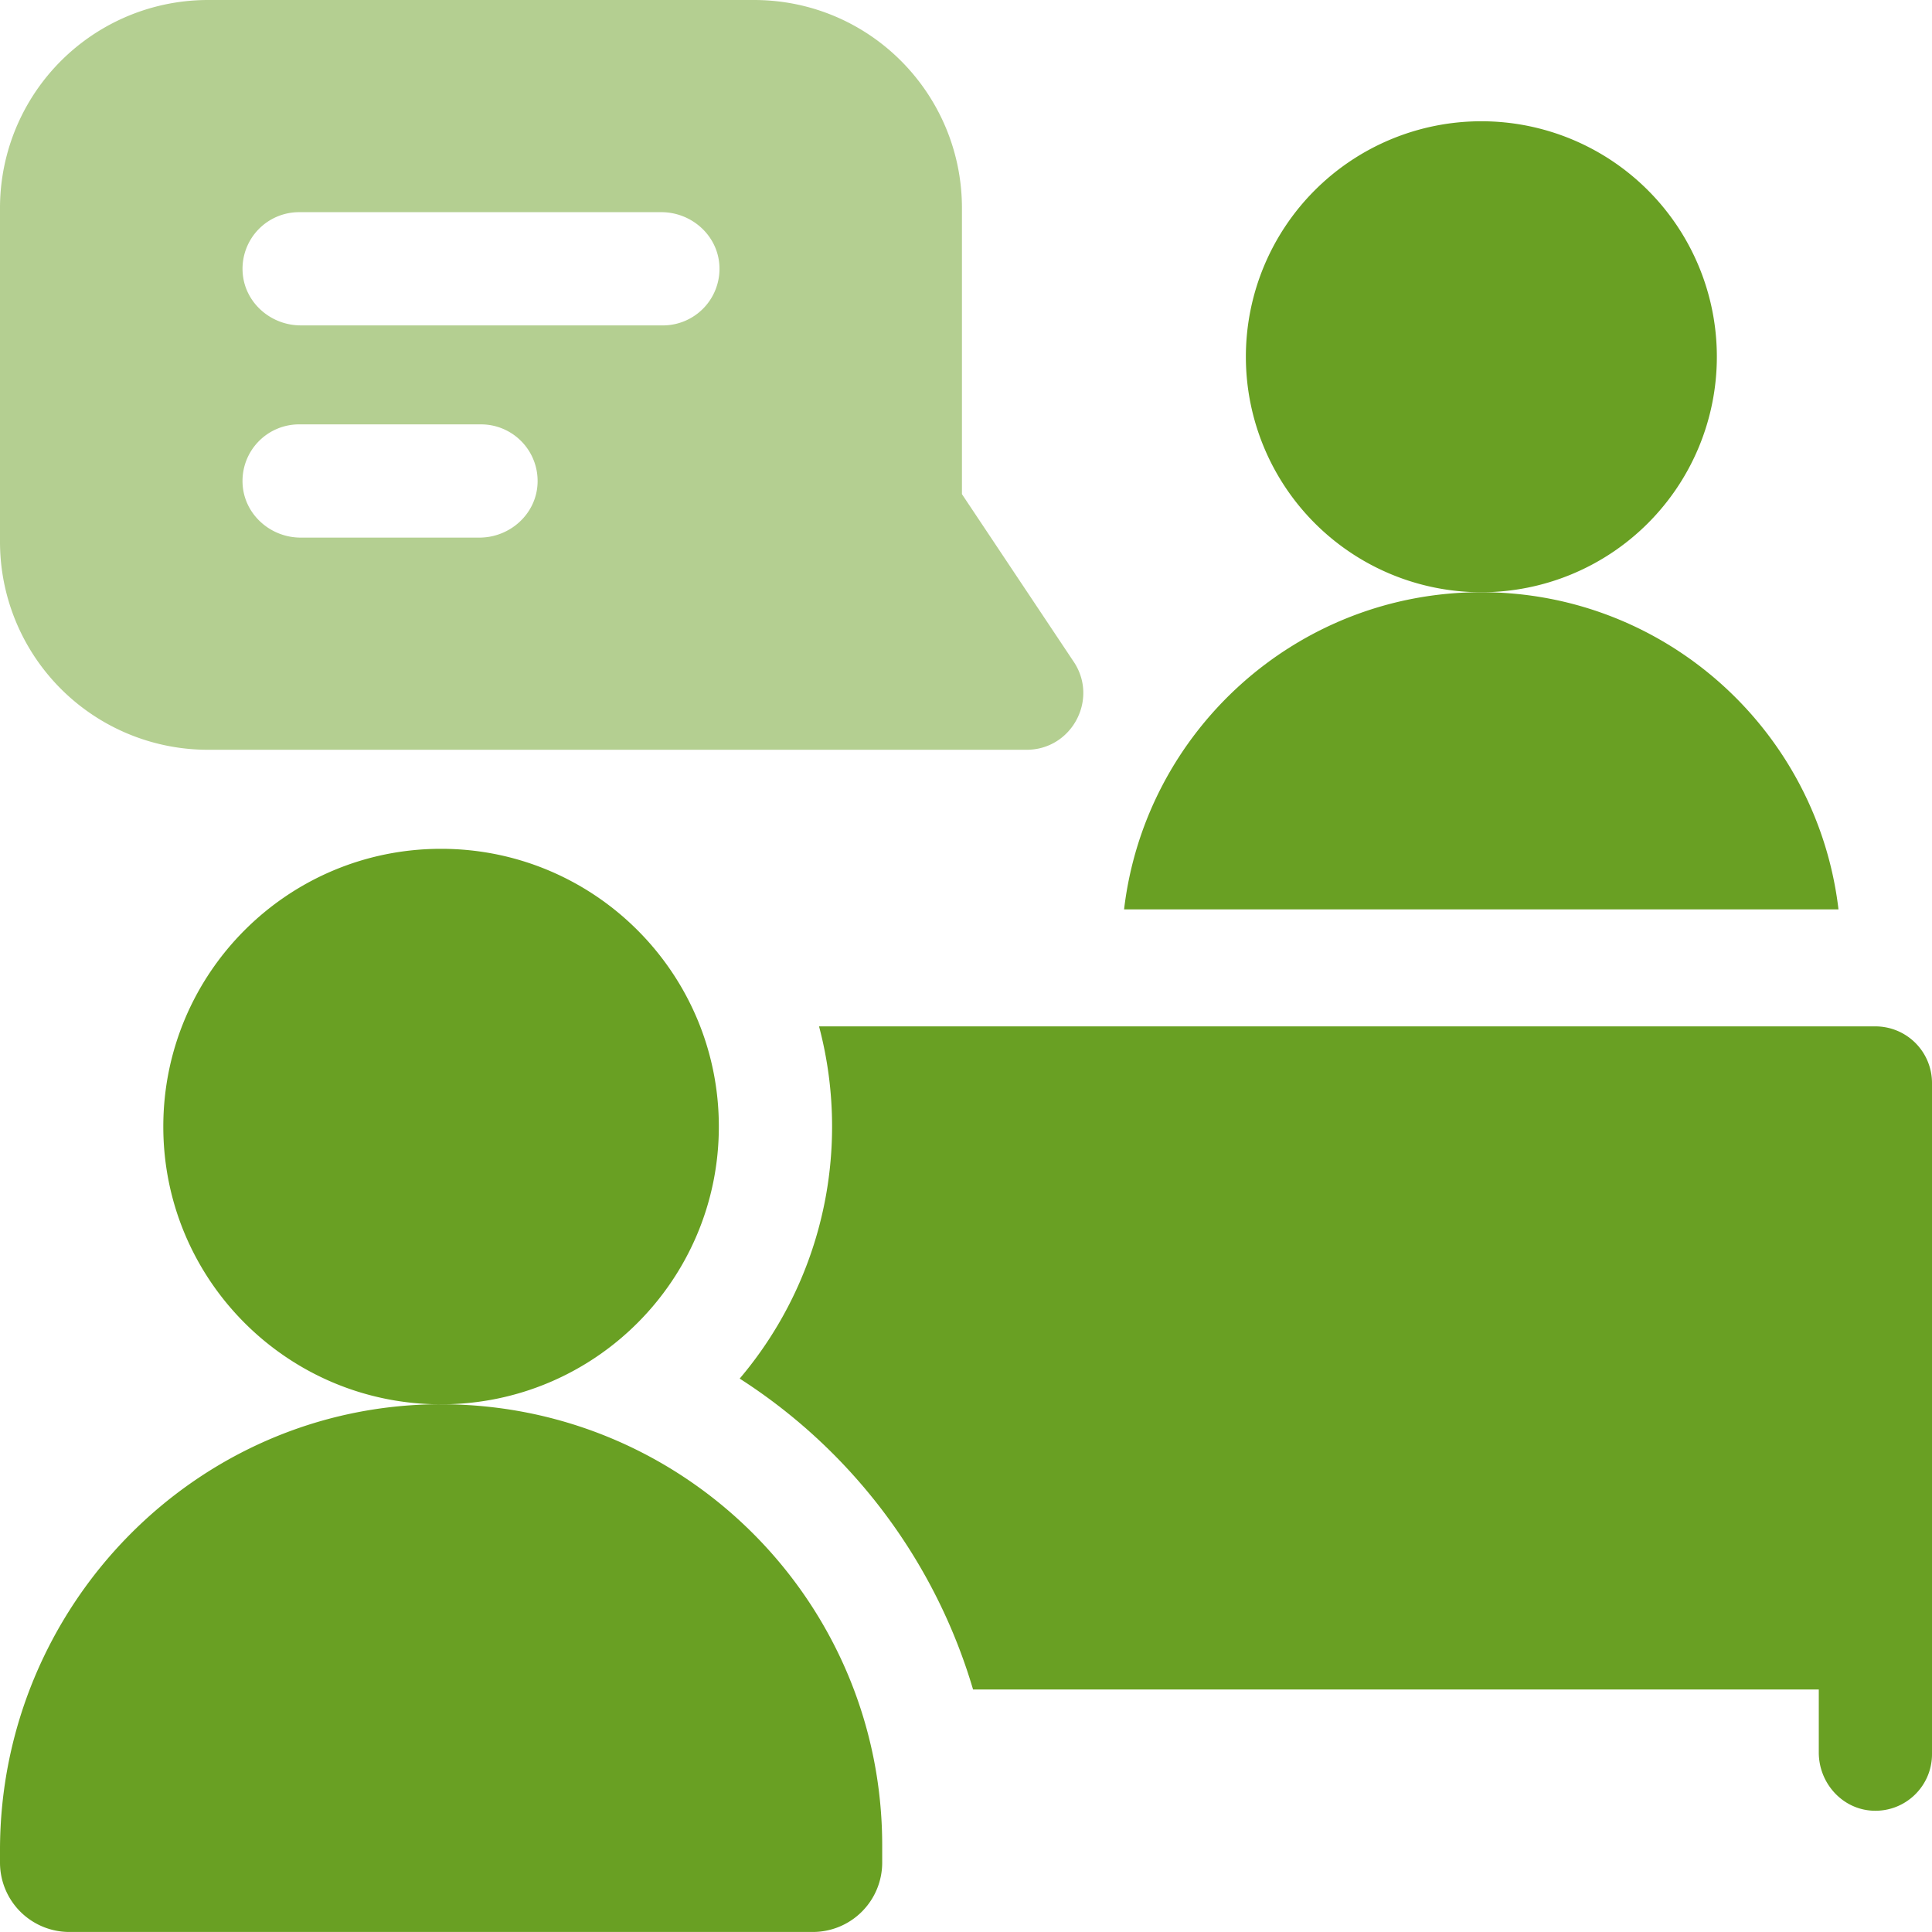
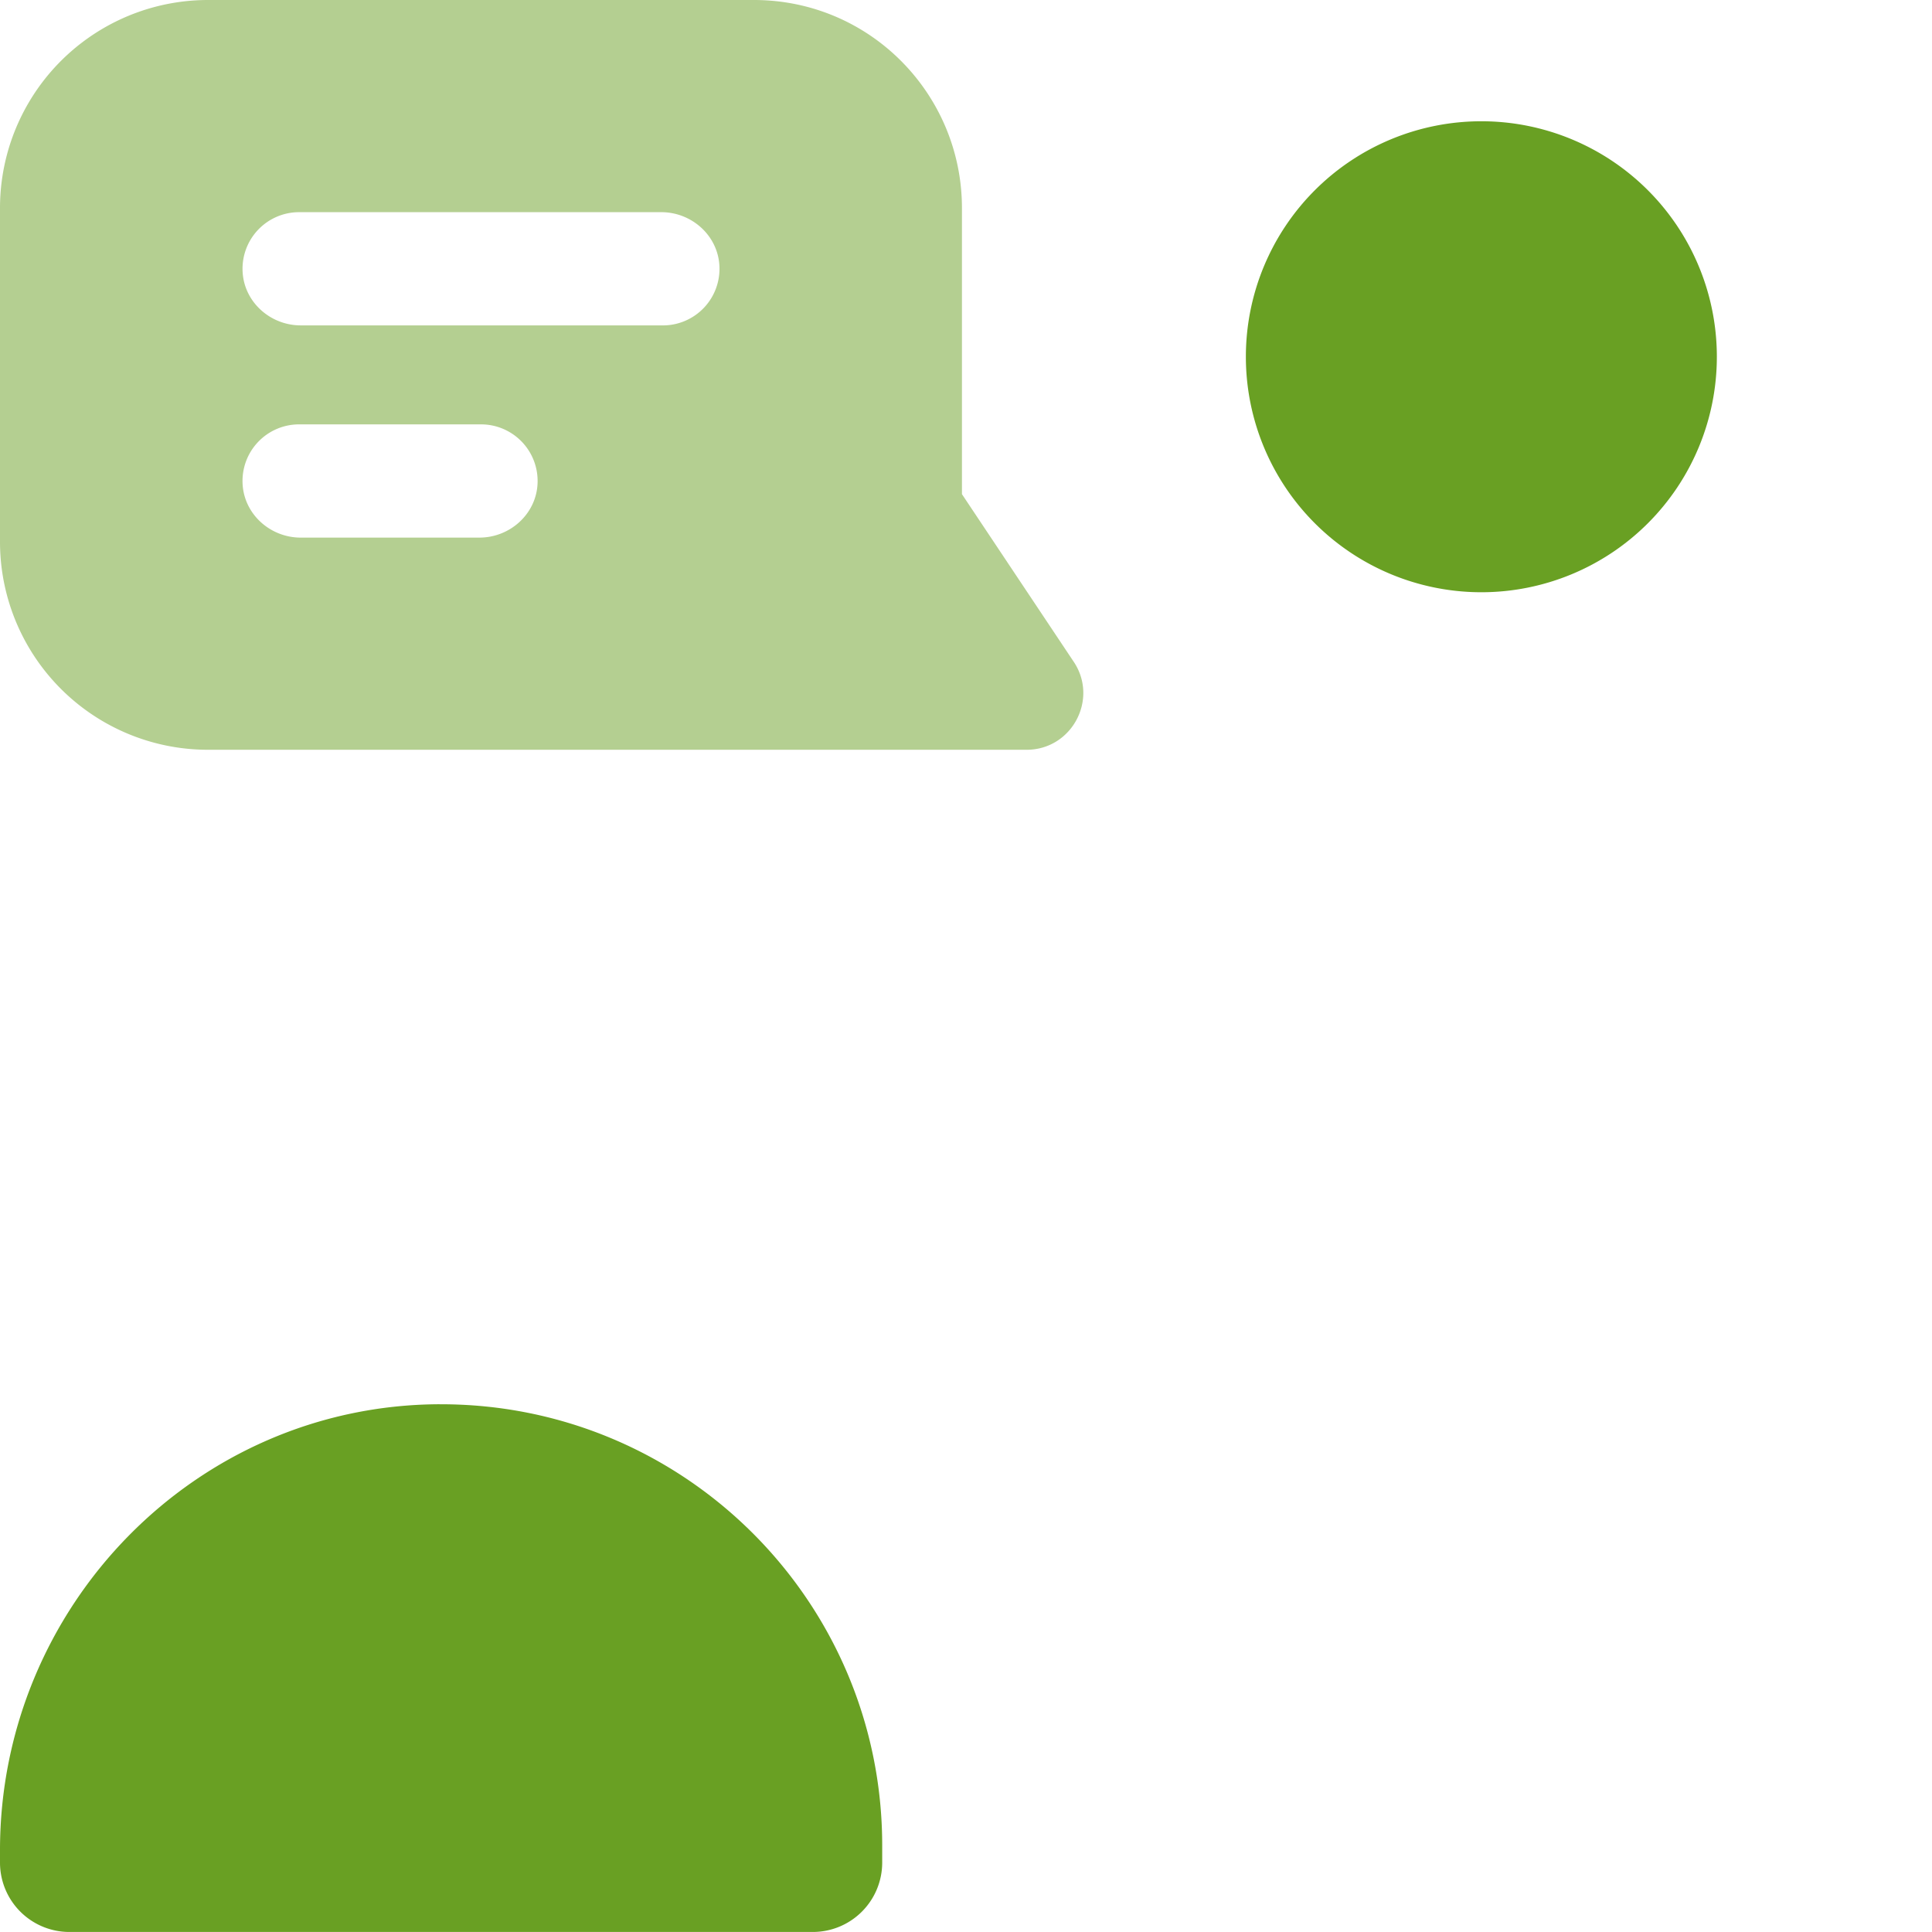
<svg xmlns="http://www.w3.org/2000/svg" width="72" height="72" fill="none">
  <g clip-path="url(#clip0_1067_71100)">
    <path d="M63.982 13.295a8.776 8.776 0 11-17.552 0 8.776 8.776 0 0117.552 0z" fill="#69A023" />
    <path d="M40.015 24.663l-4.166-6.247V7.76C35.85 3.506 32.42 0 28.093 0H7.759A7.753 7.753 0 000 7.759v12.425a7.75 7.75 0 007.759 7.758h30.5c1.681 0 2.69-1.879 1.756-3.28zm-22.149-4.628h-6.66c-1.136 0-2.113-.874-2.166-2.01a2.109 2.109 0 012.107-2.21h6.779a2.11 2.11 0 012.107 2.21c-.053 1.136-1.03 2.01-2.167 2.01zm6.838-7.909H11.207c-1.135 0-2.112-.872-2.166-2.005a2.109 2.109 0 012.106-2.214h13.497c1.137 0 2.114.874 2.167 2.01a2.11 2.11 0 01-2.107 2.21z" fill="#B4CF91" />
    <path d="M16.38 52.332C7.296 52.363 0 59.864 0 68.95v.463a2.586 2.586 0 002.587 2.586H30.29a2.586 2.586 0 002.587-2.587v-.64c0-9.099-7.39-16.47-16.496-16.439z" fill="#69A023" />
-     <path d="M26.789 41.984c0 5.717-4.635 10.351-10.352 10.351-5.717 0-10.351-4.634-10.351-10.35 0-5.718 4.634-10.352 10.351-10.352 5.717 0 10.352 4.634 10.352 10.351zm41.726-8.094H41.891c.785-6.656 6.445-11.82 13.313-11.82 6.866 0 12.527 5.164 13.311 11.82zm1.375 4.36A2.11 2.11 0 0172 40.36v25.013c0 1.198-1 2.164-2.213 2.106-1.133-.054-2.006-1.03-2.006-2.167v-2.35H36.263a20.747 20.747 0 00-8.697-11.586 14.509 14.509 0 003.443-9.394c0-1.29-.17-2.54-.486-3.732H69.89z" fill="#69A023" />
  </g>
  <defs>
    <clipPath id="clip0_1067_71100">
      <path fill="#fff" d="M0 0h72v72H0z" />
    </clipPath>
  </defs>
</svg>